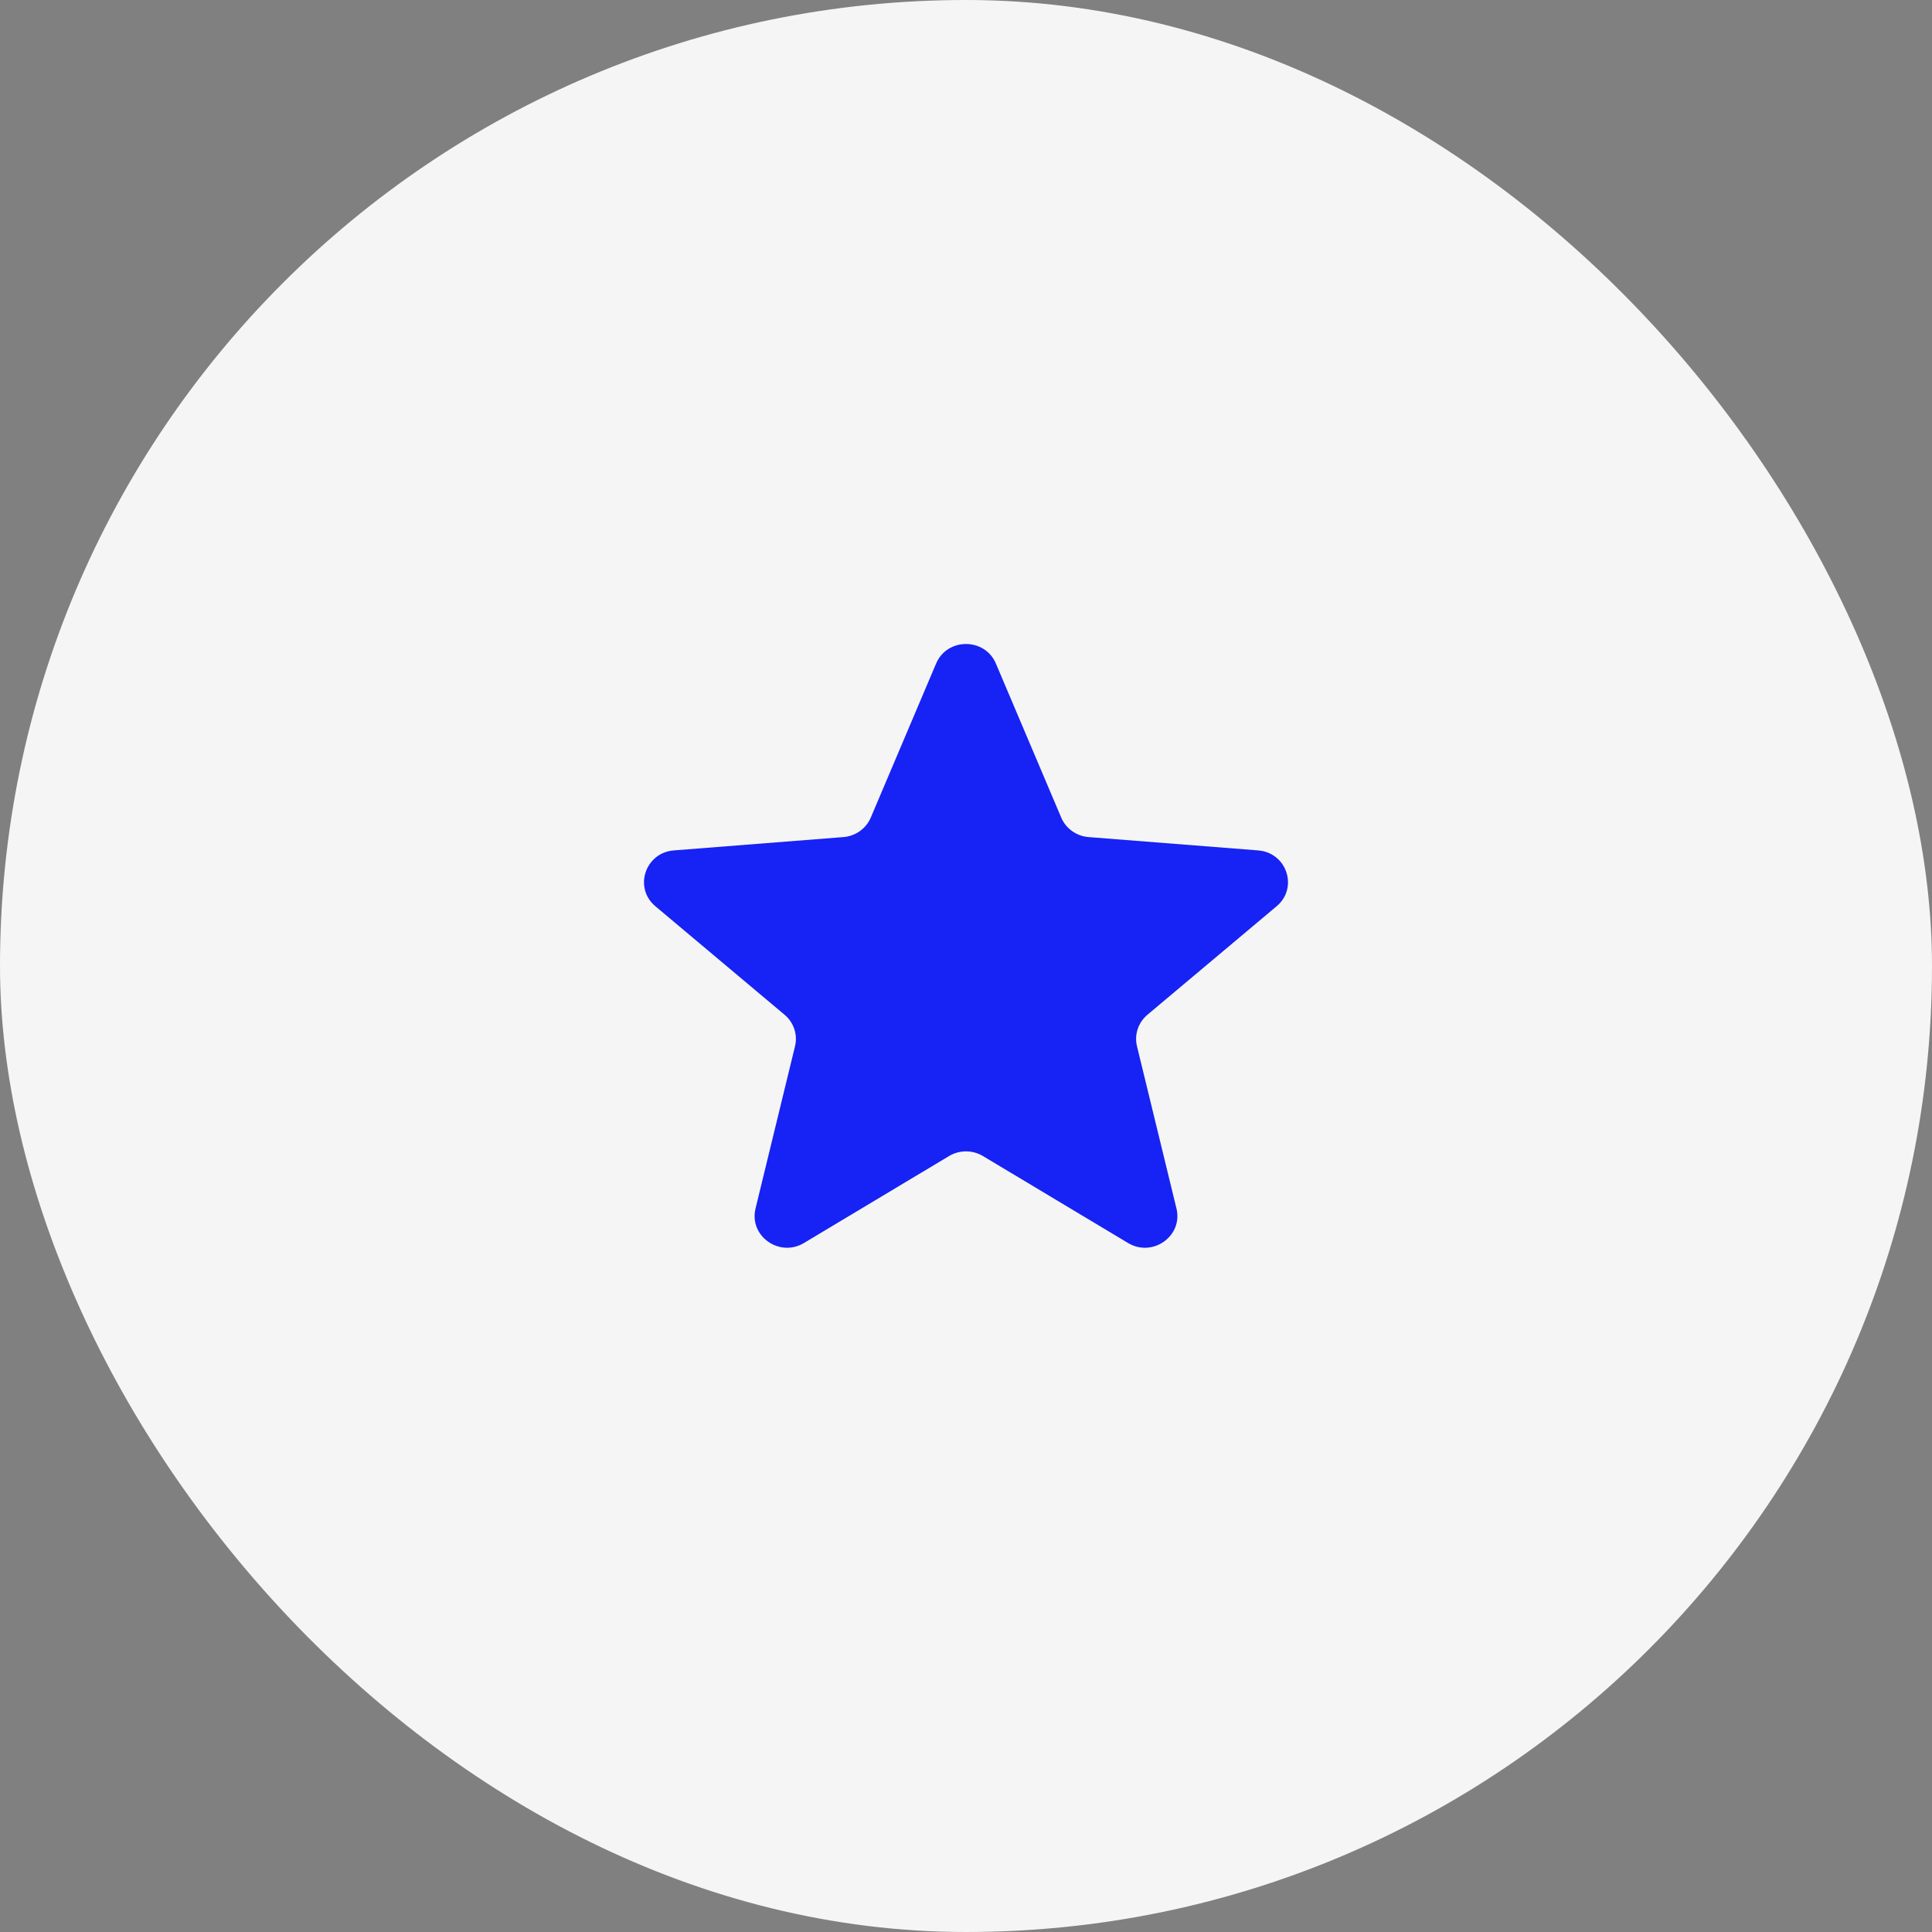
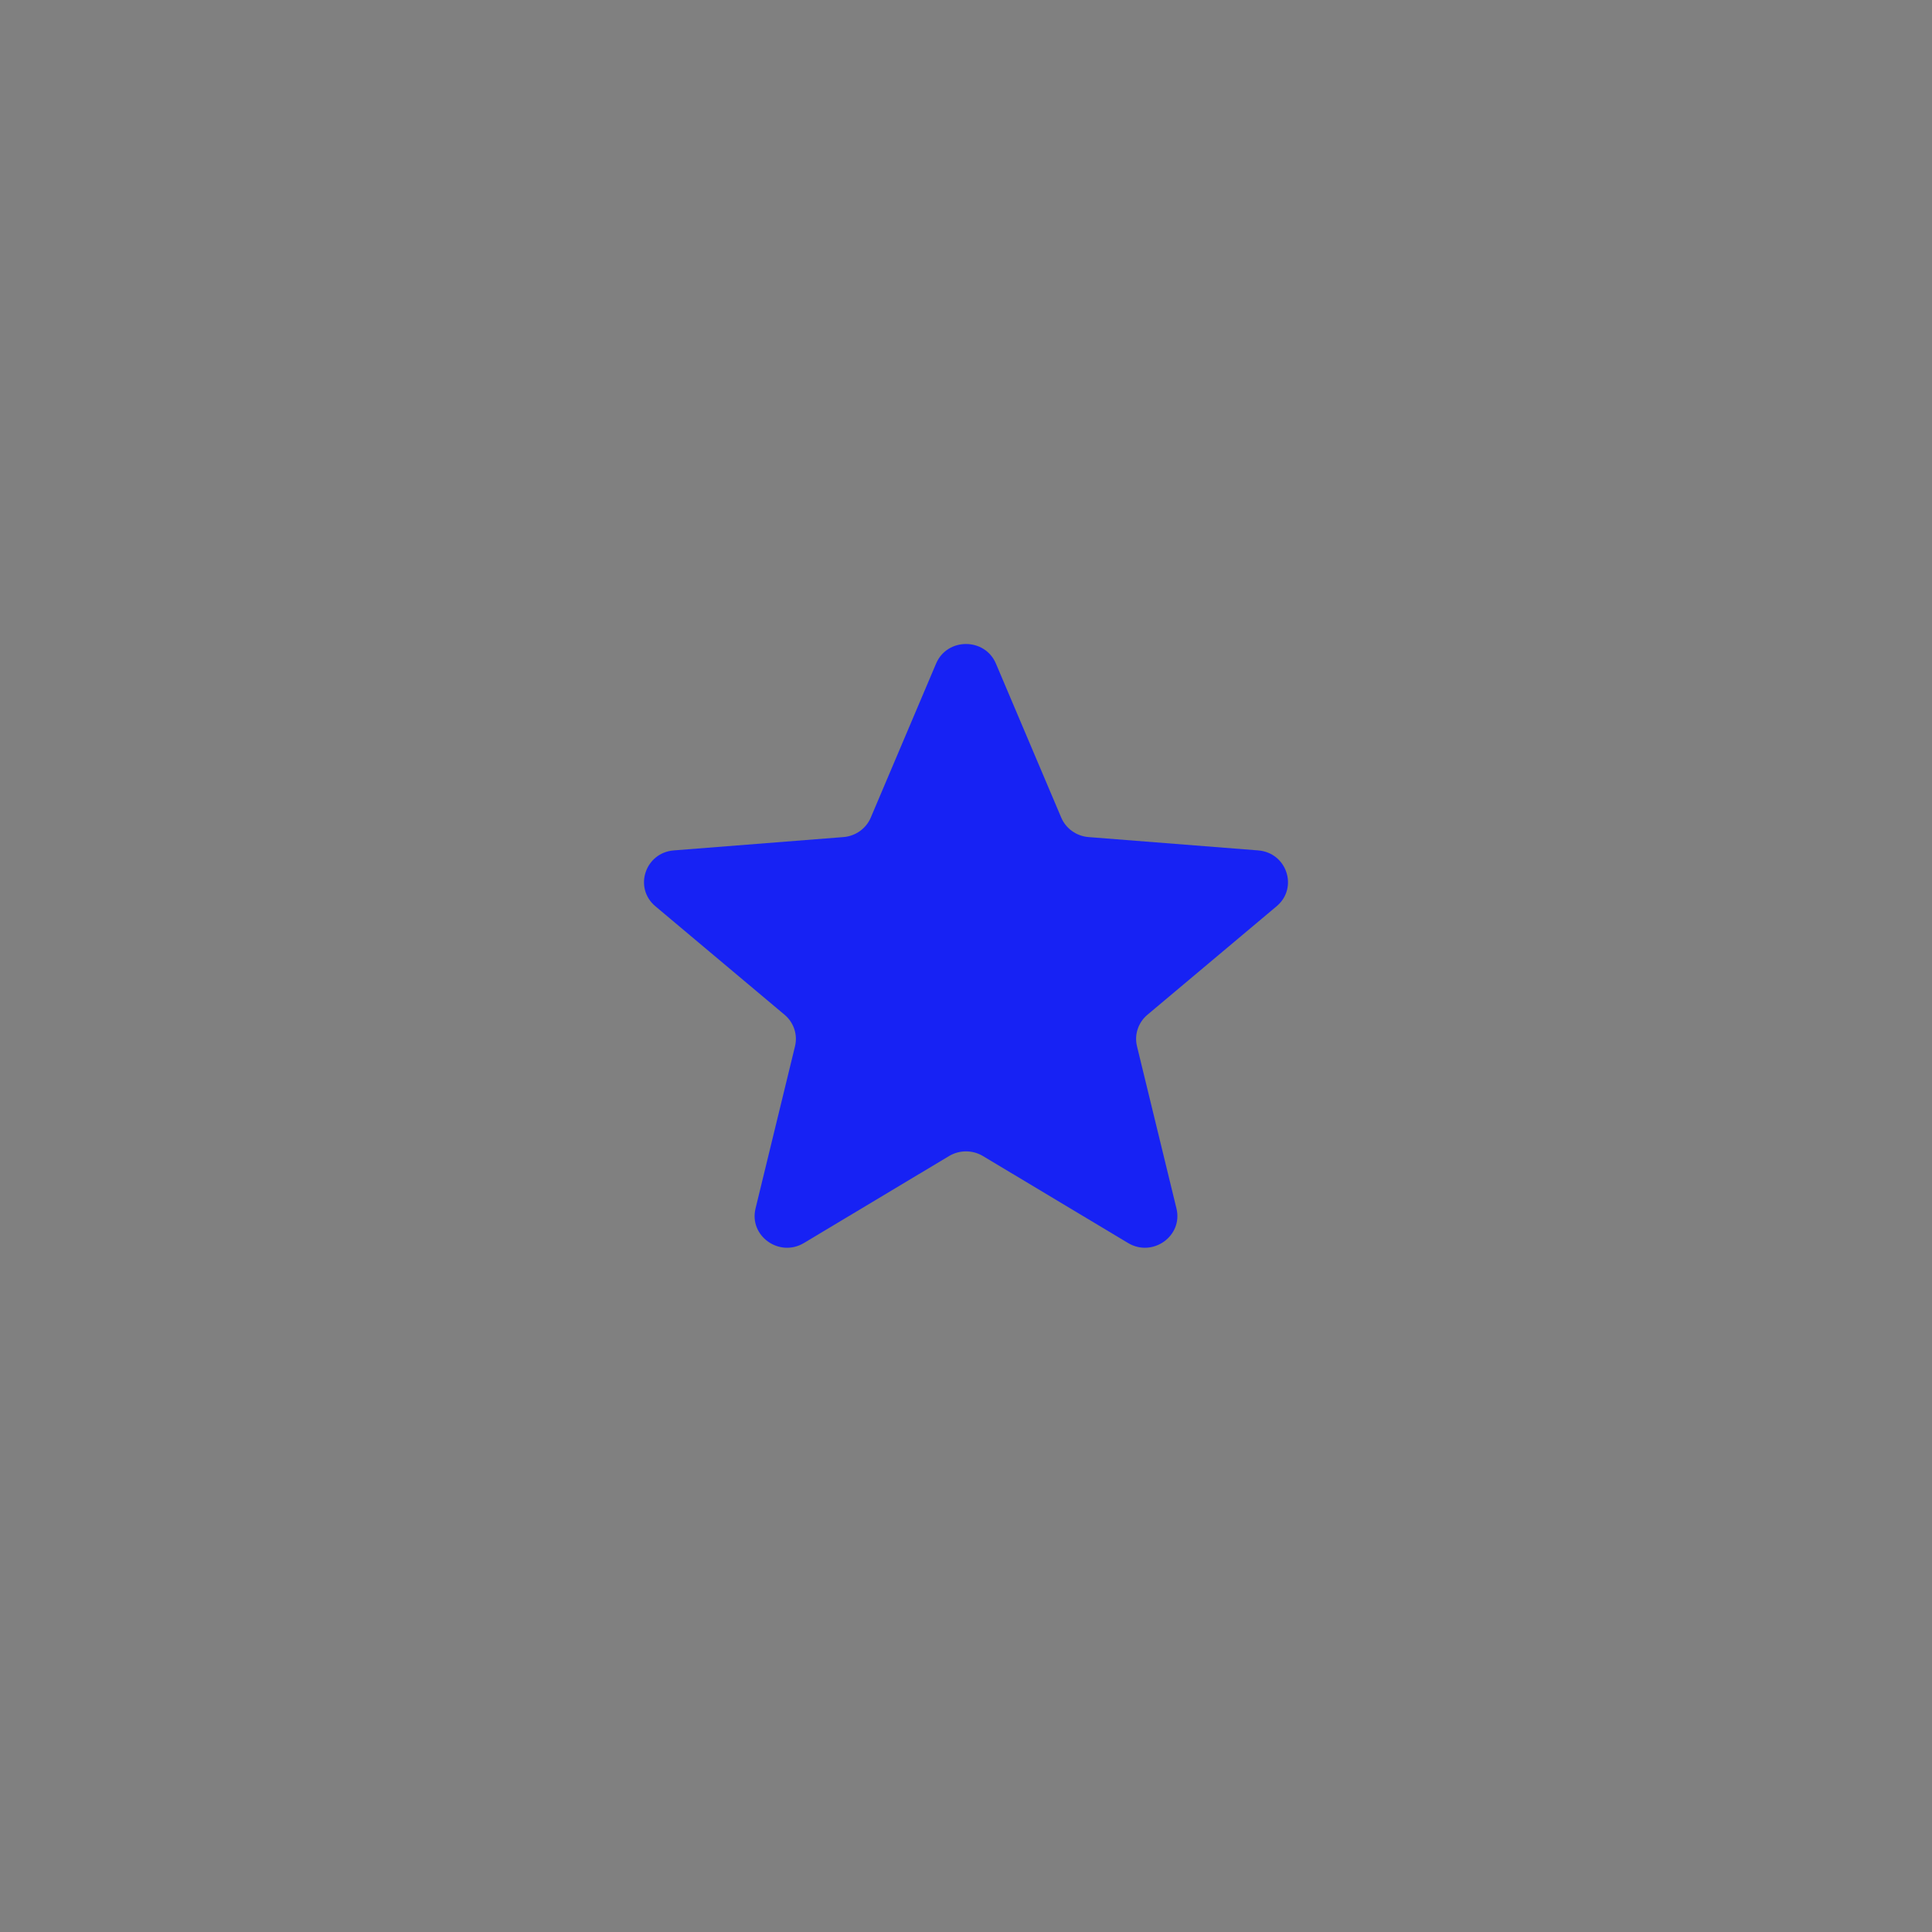
<svg xmlns="http://www.w3.org/2000/svg" width="48" height="48" viewBox="0 0 48 48" fill="none">
  <rect x="0" y="0" width="48" height="48" fill="#808080" stroke="none" />
-   <rect width="48" height="48" rx="24" fill="#F5F5F5" />
  <path d="M23.257 16.486C23.532 15.838 24.468 15.838 24.743 16.486L26.366 20.313C26.482 20.586 26.744 20.773 27.045 20.797L31.258 21.128C31.972 21.184 32.261 22.058 31.718 22.515L28.508 25.211C28.279 25.403 28.178 25.706 28.248 25.993L29.229 30.025C29.395 30.708 28.637 31.248 28.026 30.882L24.42 28.721C24.162 28.567 23.838 28.567 23.58 28.721L19.974 30.882C19.363 31.248 18.605 30.708 18.771 30.025L19.752 25.993C19.822 25.706 19.721 25.403 19.492 25.211L16.282 22.515C15.739 22.058 16.028 21.184 16.742 21.128L20.955 20.797C21.256 20.773 21.518 20.586 21.634 20.313L23.257 16.486Z" fill="#1722F4" />
</svg>